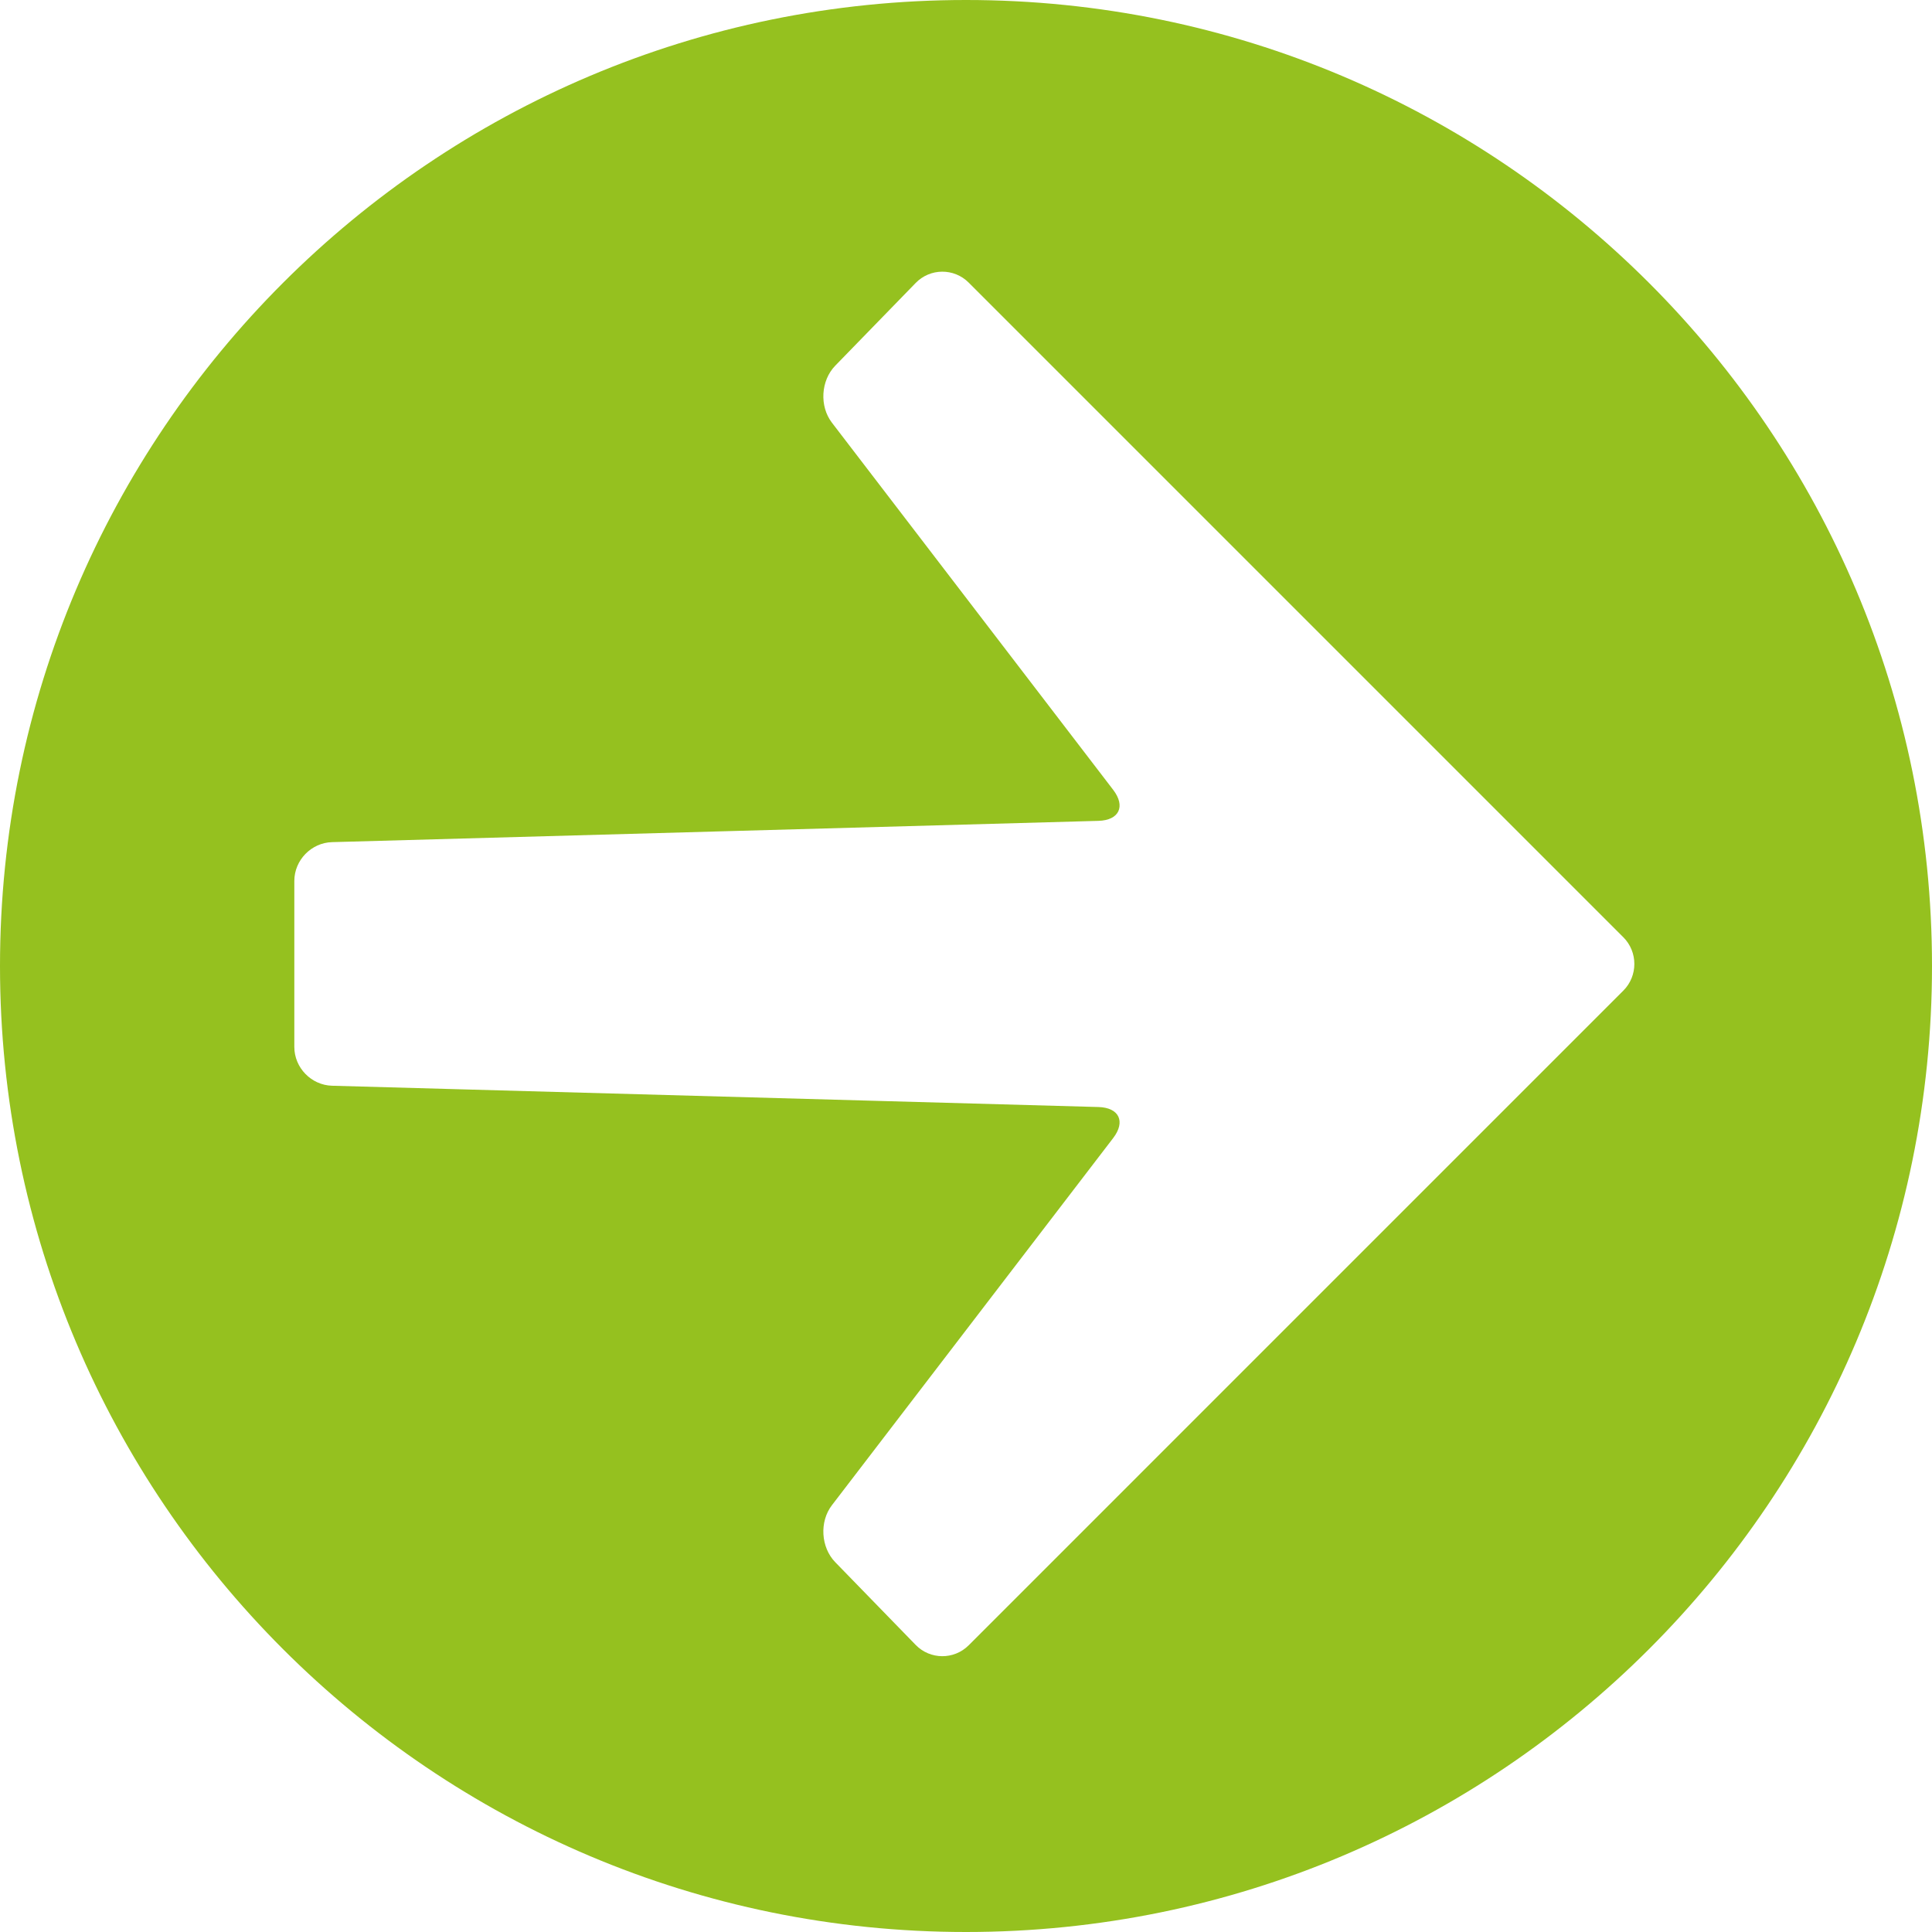
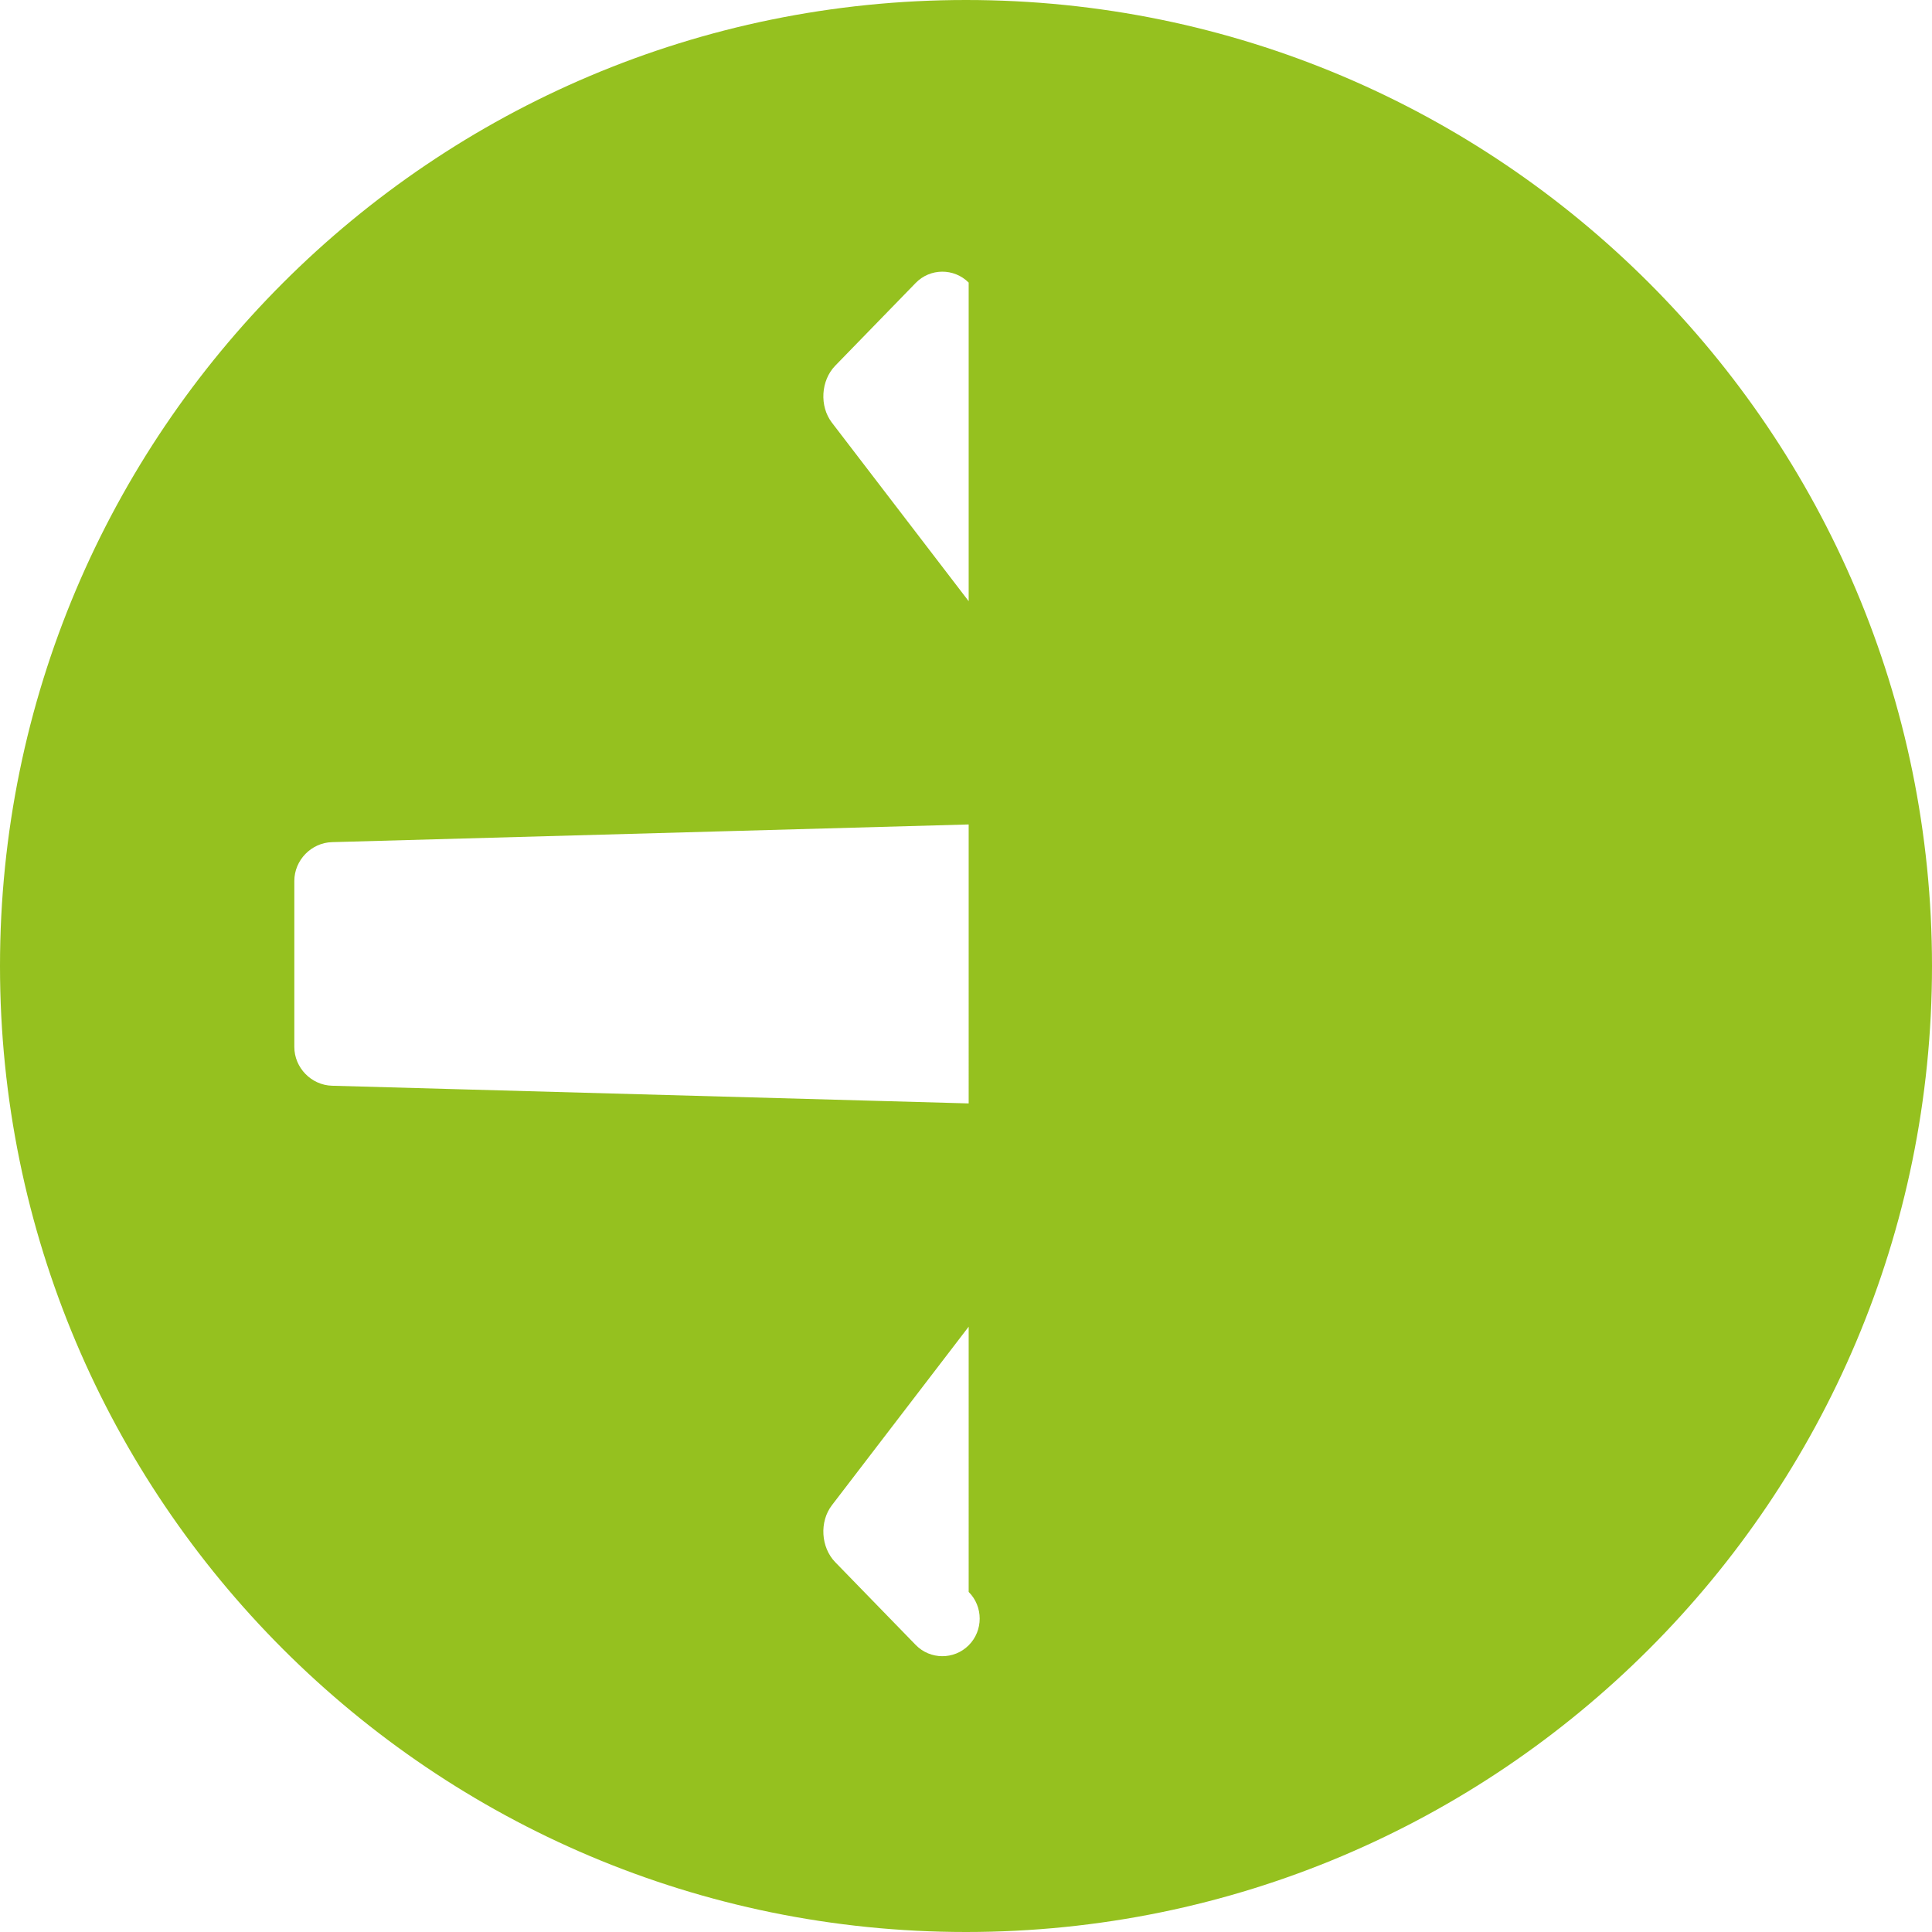
<svg xmlns="http://www.w3.org/2000/svg" version="1.1" id="Layer_1" x="0px" y="0px" width="512px" height="512px" viewBox="0 0 512 512" enable-background="new 0 0 512 512" xml:space="preserve">
-   <path id="internal" fill="#95C11F" d="M256,512C114.615,512,0,397.385,0,256C0,114.615,114.615,0,256,0s256,114.615,256,256  C512,397.385,397.385,512,256,512z M256.708,74.887c-3.892-3.891-10.208-3.847-14.042,0.099l-21.313,21.917  c-3.834,3.942-4.232,10.741-0.891,15.104l74.546,97.312c3.345,4.366,1.583,8.063-3.915,8.215l-203.098,5.642  C82.498,223.329,78,227.954,78,233.454v44c0,5.5,4.498,10.125,9.996,10.277l203.098,5.642c5.498,0.153,7.26,3.853,3.915,8.217  L220.463,398.9c-3.344,4.364-2.943,11.164,0.891,15.105l21.313,21.919c3.834,3.94,10.15,3.984,14.042,0.098l173.492-173.495  c3.892-3.891,3.892-10.253,0-14.145L256.708,74.887z" />
+   <path id="internal" fill="#95C11F" d="M256,512C114.615,512,0,397.385,0,256C0,114.615,114.615,0,256,0s256,114.615,256,256  C512,397.385,397.385,512,256,512z M256.708,74.887c-3.892-3.891-10.208-3.847-14.042,0.099l-21.313,21.917  c-3.834,3.942-4.232,10.741-0.891,15.104l74.546,97.312c3.345,4.366,1.583,8.063-3.915,8.215l-203.098,5.642  C82.498,223.329,78,227.954,78,233.454v44c0,5.5,4.498,10.125,9.996,10.277l203.098,5.642c5.498,0.153,7.26,3.853,3.915,8.217  L220.463,398.9c-3.344,4.364-2.943,11.164,0.891,15.105l21.313,21.919c3.834,3.94,10.15,3.984,14.042,0.098c3.892-3.891,3.892-10.253,0-14.145L256.708,74.887z" />
</svg>